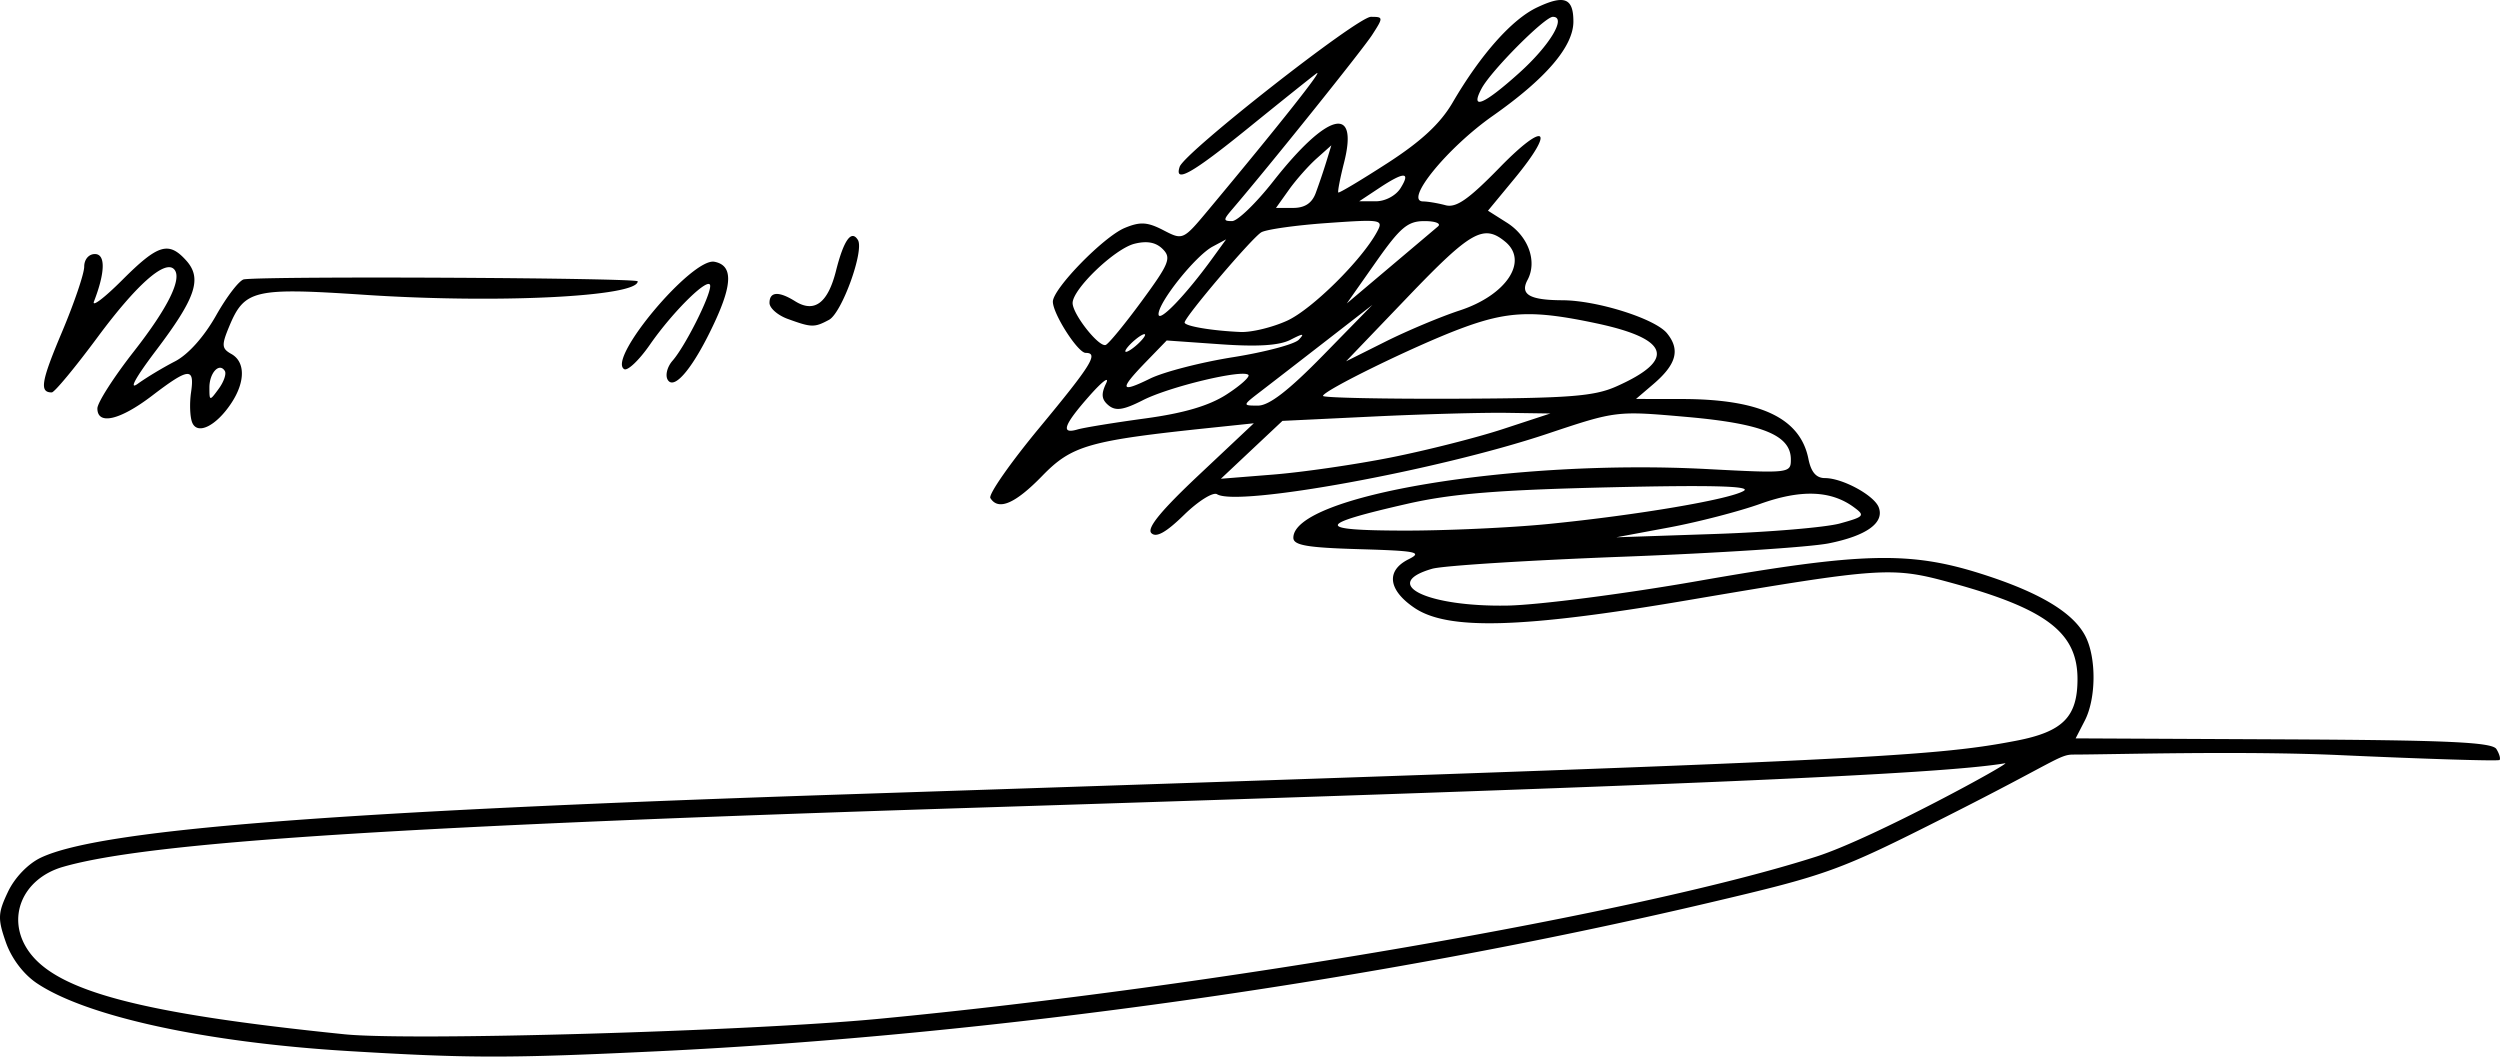
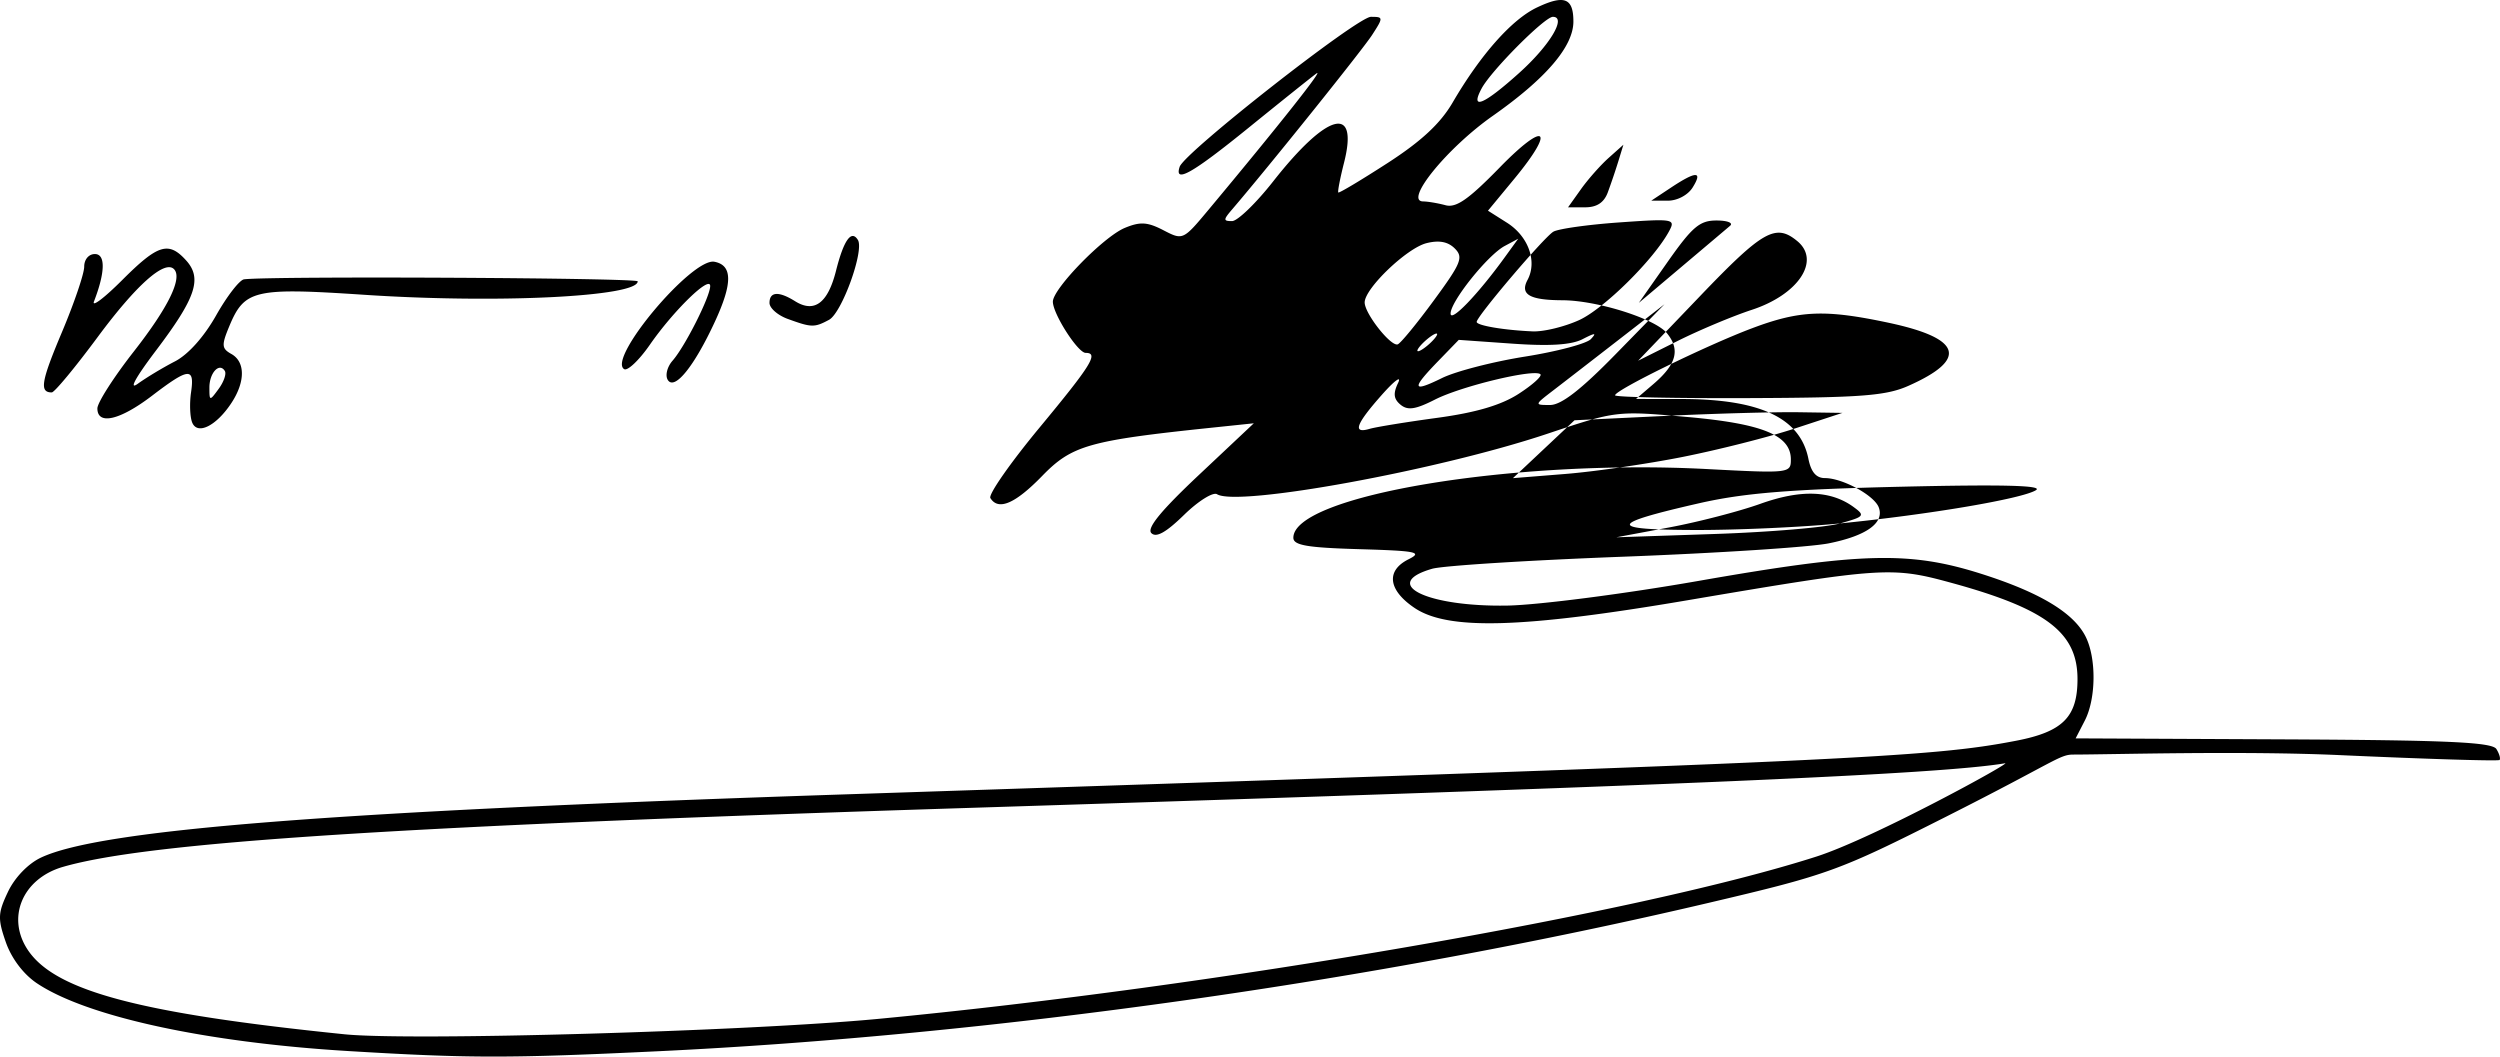
<svg xmlns="http://www.w3.org/2000/svg" version="1.0" width="379.398" height="160.343">
-   <path d="M52.78 159.502c-21.607-1.305-39.684-5.248-47.198-10.294-2.03-1.365-3.84-3.763-4.7-6.226-1.243-3.567-1.207-4.407.328-7.64 1.027-2.165 3.044-4.26 4.991-5.184 8.994-4.268 44.074-7.028 122.078-9.605 152.96-5.054 164.424-5.58 177.705-8.141 7.073-1.364 9.295-3.601 9.295-9.358 0-7.045-4.71-10.644-19.103-14.592-9.084-2.492-10.438-2.403-40.165 2.648-25.033 4.253-36.27 4.567-41.334 1.154-4.022-2.71-4.384-5.66-.91-7.391 2.175-1.085 1.231-1.277-7.5-1.53-7.906-.229-9.988-.59-9.988-1.733 0-6.402 33.485-11.966 62.75-10.427 12.546.66 12.75.636 12.75-1.456 0-3.686-4.305-5.44-15.837-6.456-10.65-.937-10.676-.933-21.163 2.574-16.56 5.538-46.947 11.096-50.08 9.16-.605-.374-2.86 1.037-5.009 3.136-2.732 2.667-4.224 3.5-4.959 2.765-.735-.735 1.447-3.401 7.249-8.859l8.3-7.808-6.5.68c-18.55 1.943-21.113 2.674-25.614 7.305-4.106 4.225-6.659 5.317-7.866 3.364-.328-.532 3.02-5.334 7.441-10.672 7.915-9.557 9.03-11.362 7.023-11.362-1.186 0-4.976-5.913-4.981-7.772-.006-1.963 7.698-9.862 10.919-11.196 2.339-.969 3.424-.904 5.85.35 2.975 1.54 2.984 1.535 6.91-3.17 10.736-12.871 17.642-21.6 16.306-20.608-.82.607-5.456 4.32-10.305 8.25-8.552 6.931-11.296 8.483-10.435 5.899.725-2.175 26.972-22.753 29.02-22.753 1.904 0 1.909.08.184 2.75-1.462 2.263-15.596 19.877-21.265 26.5-1.331 1.555-1.33 1.75.01 1.75.829 0 3.643-2.719 6.254-6.042 8.218-10.46 12.997-11.708 10.737-2.803-.598 2.354-.987 4.38-.865 4.503.123.122 3.486-1.889 7.475-4.468 5.134-3.32 8.02-6.005 9.878-9.19 4.238-7.263 8.982-12.61 12.791-14.418 4.16-1.974 5.532-1.445 5.532 2.133 0 3.78-4.157 8.641-12.249 14.323-6.914 4.856-13.496 12.945-10.558 12.976.72.007 2.249.266 3.4.575 1.617.434 3.488-.87 8.25-5.751 6.976-7.153 8.513-5.907 2.175 1.763l-3.982 4.819 2.882 1.825c3.252 2.06 4.625 5.872 3.125 8.676-1.182 2.207.298 3.072 5.289 3.09 5.27.02 14.06 2.793 15.868 5.006 2.043 2.501 1.449 4.718-2.073 7.728l-2.627 2.245 7 .01c11.878.018 17.927 2.883 19.165 9.076.404 2.017 1.182 2.924 2.51 2.924 2.658 0 7.461 2.61 8.161 4.434.9 2.345-1.845 4.324-7.585 5.47-2.888.578-16.95 1.49-31.25 2.029-14.3.539-27.322 1.361-28.936 1.828-7.96 2.3-.786 5.806 11.435 5.586 4.675-.084 17.736-1.771 29.025-3.75 24.684-4.326 31.969-4.514 42.767-1.103 8.924 2.82 14.097 5.916 15.929 9.536 1.663 3.286 1.61 9.427-.11 12.77l-1.39 2.7 31.519.15c24.913.119 31.69.427 32.335 1.471.449.727.663 1.474.476 1.662-.188.187-11.076-.145-24.196-.74-14.953-.676-34.573-.09-40.507-.085-2.095.002-2.723 1.067-19.271 9.42-16.37 8.264-17.864 8.806-36.077 13.09-50.516 11.884-108.667 20.094-159.5 22.518-22.614 1.079-28.587 1.074-47-.038zm80.5-4.877c51.106-4.865 115.56-16.017 142.384-24.636 8.735-2.806 30.247-14.607 28.58-14.148-9.838 1.649-48.686 3.33-155.465 6.712-88.645 2.808-126.186 5.236-139.22 9.003-6.22 1.798-8.682 7.838-5.214 12.789 4.27 6.095 17.1 9.472 47.934 12.617 9.979 1.018 61.315-.463 81-2.337zm145.965-75.19c3.69-1.018 3.834-1.189 2.075-2.475-3.479-2.543-8.018-2.702-14.187-.495-3.22 1.152-9.454 2.766-13.854 3.586l-8 1.49 15.001-.505c8.25-.278 16.785-.998 18.965-1.6zm-44.322.092c13.506-1.339 27.69-3.748 29.734-5.05 1.131-.722-5.036-.88-20.378-.522-17.004.396-23.99.967-30.768 2.516-13.812 3.157-13.937 4.018-.588 4.053 6.404.016 16.304-.432 22-.997zm-23.86-10.097c5.381-1.068 13.031-3.008 17-4.31l7.216-2.369-6.592-.098c-3.625-.055-12.773.197-20.328.56l-13.737.659-4.672 4.391-4.67 4.392 8-.64c4.4-.354 12.402-1.516 17.783-2.585zm-37.284-5.925c5.875-.799 9.686-1.919 12.342-3.628 2.113-1.36 3.611-2.703 3.33-2.985-.873-.872-11.964 1.788-15.998 3.837-2.967 1.507-4.141 1.682-5.23.78-1.052-.875-1.144-1.7-.37-3.31.567-1.18-.56-.345-2.506 1.855-3.927 4.44-4.442 5.892-1.818 5.12.963-.282 5.575-1.034 10.25-1.67zm27.025-9.596 7.475-7.645-7 5.432c-3.85 2.987-8.298 6.427-9.885 7.645-2.877 2.207-2.878 2.213-.475 2.213 1.685 0 4.66-2.301 9.885-7.645zm44.472 4.745c9.133-4.05 8.126-7.226-3.042-9.592-9.614-2.037-13.422-1.88-20.682.853-6.965 2.622-20.773 9.381-20.773 10.169 0 .278 9.111.469 20.247.425 17.103-.068 20.87-.356 24.25-1.855zm-58.174-4.443c4.853-.772 9.353-1.966 10-2.653.933-.99.672-.988-1.26.009-1.68.867-4.978 1.078-10.61.68l-8.174-.576-3.14 3.24c-4.096 4.226-3.96 4.796.611 2.548 2.063-1.014 7.72-2.476 12.573-3.248zm34.427-7.098c7.068-2.315 10.485-7.46 6.92-10.418-3.283-2.725-5.216-1.64-14.692 8.249l-9.478 9.89 6-3.001c3.3-1.65 8.362-3.774 11.25-4.72zm-47.75 3.696c0-.275-.675.06-1.5.745s-1.5 1.47-1.5 1.745c0 .275.675-.06 1.5-.745s1.5-1.47 1.5-1.745zm-.5-5.13c4.167-5.675 4.514-6.54 3.174-7.88-1.03-1.03-2.381-1.284-4.286-.806-2.996.752-9.388 6.878-9.388 8.997 0 1.693 3.986 6.744 5.02 6.36.441-.162 2.907-3.165 5.48-6.67zm22.039 2.996c3.779-1.716 11.375-9.229 13.678-13.528.979-1.827.662-1.882-7.6-1.299-4.741.335-9.233.968-9.981 1.407-1.417.833-11.636 12.854-11.636 13.689 0 .55 4.147 1.253 8.5 1.438 1.65.07 4.818-.698 7.039-1.707zm-11.315-9.487 2.077-2.866-2.053 1.1c-2.599 1.39-8.261 8.48-8.207 10.276.04 1.336 4.124-2.911 8.183-8.51zm34.226-4.826c.523-.444-.401-.808-2.053-.808-2.549 0-3.668.946-7.397 6.25l-4.393 6.25 6.447-5.442c3.545-2.993 6.874-5.805 7.396-6.25zm-18.559-5.058a100.6 100.6 0 0 0 1.609-4.75l.766-2.5-2.24 2c-1.233 1.1-3.124 3.237-4.202 4.75l-1.96 2.75h2.593c1.773 0 2.859-.712 3.434-2.25zm12.877-.75c1.58-2.53.551-2.53-3.268 0l-3 1.987 2.51.006c1.431.004 3.045-.852 3.758-1.993zM230.55 11.07c4.65-4.18 7.251-8.516 5.11-8.516-1.241 0-9.365 8.167-10.81 10.868-1.805 3.373.298 2.505 5.7-2.352zM29.153 64.085c-.329-.856-.4-2.9-.159-4.543.563-3.838-.323-3.76-5.919.512-4.872 3.72-8.296 4.516-8.296 1.927 0-.865 2.48-4.742 5.51-8.615 5.273-6.739 7.444-11.191 6.109-12.527-1.421-1.42-5.725 2.414-11.575 10.312-3.423 4.622-6.558 8.403-6.967 8.403-1.893 0-1.614-1.659 1.538-9.131 1.862-4.415 3.385-8.892 3.385-9.948 0-1.107.69-1.921 1.625-1.921 1.627 0 1.574 2.765-.14 7.192-.36.93 1.57-.532 4.288-3.25 5.424-5.424 7.033-5.92 9.69-2.982 2.476 2.735 1.495 5.668-4.576 13.69-3.11 4.11-4.18 6.069-2.742 5.027 1.295-.938 3.823-2.46 5.618-3.382 2.007-1.032 4.415-3.72 6.258-6.986 1.648-2.92 3.555-5.382 4.238-5.472 3.916-.513 59.739-.227 59.74.306.005 2.34-21.252 3.385-41.499 2.041-16.77-1.113-18.182-.779-20.516 4.854-1.162 2.807-1.12 3.306.347 4.127 2.121 1.187 2.133 4.198.028 7.41-2.312 3.53-5.215 4.963-5.985 2.956zm4.968-7.786c-.829-1.342-2.342.277-2.342 2.505 0 2.08.034 2.086 1.411.202.777-1.061 1.196-2.28.931-2.707zm67.22 1.354c-.417-.674-.091-1.984.724-2.912 1.897-2.16 5.714-9.732 5.714-11.334 0-1.687-5.56 3.724-9.162 8.918-1.63 2.348-3.383 4.01-3.896 3.693-2.59-1.601 10.313-16.947 13.701-16.294 2.751.53 2.774 3.245.076 9.08-3.148 6.809-6.136 10.502-7.157 8.85zm18.188-9.261c-1.512-.553-2.75-1.642-2.75-2.421 0-1.719 1.395-1.812 3.881-.26 2.925 1.827 4.975.3 6.217-4.633 1.17-4.642 2.325-6.267 3.316-4.664.993 1.607-2.43 11.078-4.382 12.123-2.228 1.192-2.646 1.182-6.282-.145z" style="fill:#000" />
+   <path d="M52.78 159.502c-21.607-1.305-39.684-5.248-47.198-10.294-2.03-1.365-3.84-3.763-4.7-6.226-1.243-3.567-1.207-4.407.328-7.64 1.027-2.165 3.044-4.26 4.991-5.184 8.994-4.268 44.074-7.028 122.078-9.605 152.96-5.054 164.424-5.58 177.705-8.141 7.073-1.364 9.295-3.601 9.295-9.358 0-7.045-4.71-10.644-19.103-14.592-9.084-2.492-10.438-2.403-40.165 2.648-25.033 4.253-36.27 4.567-41.334 1.154-4.022-2.71-4.384-5.66-.91-7.391 2.175-1.085 1.231-1.277-7.5-1.53-7.906-.229-9.988-.59-9.988-1.733 0-6.402 33.485-11.966 62.75-10.427 12.546.66 12.75.636 12.75-1.456 0-3.686-4.305-5.44-15.837-6.456-10.65-.937-10.676-.933-21.163 2.574-16.56 5.538-46.947 11.096-50.08 9.16-.605-.374-2.86 1.037-5.009 3.136-2.732 2.667-4.224 3.5-4.959 2.765-.735-.735 1.447-3.401 7.249-8.859l8.3-7.808-6.5.68c-18.55 1.943-21.113 2.674-25.614 7.305-4.106 4.225-6.659 5.317-7.866 3.364-.328-.532 3.02-5.334 7.441-10.672 7.915-9.557 9.03-11.362 7.023-11.362-1.186 0-4.976-5.913-4.981-7.772-.006-1.963 7.698-9.862 10.919-11.196 2.339-.969 3.424-.904 5.85.35 2.975 1.54 2.984 1.535 6.91-3.17 10.736-12.871 17.642-21.6 16.306-20.608-.82.607-5.456 4.32-10.305 8.25-8.552 6.931-11.296 8.483-10.435 5.899.725-2.175 26.972-22.753 29.02-22.753 1.904 0 1.909.08.184 2.75-1.462 2.263-15.596 19.877-21.265 26.5-1.331 1.555-1.33 1.75.01 1.75.829 0 3.643-2.719 6.254-6.042 8.218-10.46 12.997-11.708 10.737-2.803-.598 2.354-.987 4.38-.865 4.503.123.122 3.486-1.889 7.475-4.468 5.134-3.32 8.02-6.005 9.878-9.19 4.238-7.263 8.982-12.61 12.791-14.418 4.16-1.974 5.532-1.445 5.532 2.133 0 3.78-4.157 8.641-12.249 14.323-6.914 4.856-13.496 12.945-10.558 12.976.72.007 2.249.266 3.4.575 1.617.434 3.488-.87 8.25-5.751 6.976-7.153 8.513-5.907 2.175 1.763l-3.982 4.819 2.882 1.825c3.252 2.06 4.625 5.872 3.125 8.676-1.182 2.207.298 3.072 5.289 3.09 5.27.02 14.06 2.793 15.868 5.006 2.043 2.501 1.449 4.718-2.073 7.728l-2.627 2.245 7 .01c11.878.018 17.927 2.883 19.165 9.076.404 2.017 1.182 2.924 2.51 2.924 2.658 0 7.461 2.61 8.161 4.434.9 2.345-1.845 4.324-7.585 5.47-2.888.578-16.95 1.49-31.25 2.029-14.3.539-27.322 1.361-28.936 1.828-7.96 2.3-.786 5.806 11.435 5.586 4.675-.084 17.736-1.771 29.025-3.75 24.684-4.326 31.969-4.514 42.767-1.103 8.924 2.82 14.097 5.916 15.929 9.536 1.663 3.286 1.61 9.427-.11 12.77l-1.39 2.7 31.519.15c24.913.119 31.69.427 32.335 1.471.449.727.663 1.474.476 1.662-.188.187-11.076-.145-24.196-.74-14.953-.676-34.573-.09-40.507-.085-2.095.002-2.723 1.067-19.271 9.42-16.37 8.264-17.864 8.806-36.077 13.09-50.516 11.884-108.667 20.094-159.5 22.518-22.614 1.079-28.587 1.074-47-.038zm80.5-4.877c51.106-4.865 115.56-16.017 142.384-24.636 8.735-2.806 30.247-14.607 28.58-14.148-9.838 1.649-48.686 3.33-155.465 6.712-88.645 2.808-126.186 5.236-139.22 9.003-6.22 1.798-8.682 7.838-5.214 12.789 4.27 6.095 17.1 9.472 47.934 12.617 9.979 1.018 61.315-.463 81-2.337zm145.965-75.19c3.69-1.018 3.834-1.189 2.075-2.475-3.479-2.543-8.018-2.702-14.187-.495-3.22 1.152-9.454 2.766-13.854 3.586l-8 1.49 15.001-.505c8.25-.278 16.785-.998 18.965-1.6zc13.506-1.339 27.69-3.748 29.734-5.05 1.131-.722-5.036-.88-20.378-.522-17.004.396-23.99.967-30.768 2.516-13.812 3.157-13.937 4.018-.588 4.053 6.404.016 16.304-.432 22-.997zm-23.86-10.097c5.381-1.068 13.031-3.008 17-4.31l7.216-2.369-6.592-.098c-3.625-.055-12.773.197-20.328.56l-13.737.659-4.672 4.391-4.67 4.392 8-.64c4.4-.354 12.402-1.516 17.783-2.585zm-37.284-5.925c5.875-.799 9.686-1.919 12.342-3.628 2.113-1.36 3.611-2.703 3.33-2.985-.873-.872-11.964 1.788-15.998 3.837-2.967 1.507-4.141 1.682-5.23.78-1.052-.875-1.144-1.7-.37-3.31.567-1.18-.56-.345-2.506 1.855-3.927 4.44-4.442 5.892-1.818 5.12.963-.282 5.575-1.034 10.25-1.67zm27.025-9.596 7.475-7.645-7 5.432c-3.85 2.987-8.298 6.427-9.885 7.645-2.877 2.207-2.878 2.213-.475 2.213 1.685 0 4.66-2.301 9.885-7.645zm44.472 4.745c9.133-4.05 8.126-7.226-3.042-9.592-9.614-2.037-13.422-1.88-20.682.853-6.965 2.622-20.773 9.381-20.773 10.169 0 .278 9.111.469 20.247.425 17.103-.068 20.87-.356 24.25-1.855zm-58.174-4.443c4.853-.772 9.353-1.966 10-2.653.933-.99.672-.988-1.26.009-1.68.867-4.978 1.078-10.61.68l-8.174-.576-3.14 3.24c-4.096 4.226-3.96 4.796.611 2.548 2.063-1.014 7.72-2.476 12.573-3.248zm34.427-7.098c7.068-2.315 10.485-7.46 6.92-10.418-3.283-2.725-5.216-1.64-14.692 8.249l-9.478 9.89 6-3.001c3.3-1.65 8.362-3.774 11.25-4.72zm-47.75 3.696c0-.275-.675.06-1.5.745s-1.5 1.47-1.5 1.745c0 .275.675-.06 1.5-.745s1.5-1.47 1.5-1.745zm-.5-5.13c4.167-5.675 4.514-6.54 3.174-7.88-1.03-1.03-2.381-1.284-4.286-.806-2.996.752-9.388 6.878-9.388 8.997 0 1.693 3.986 6.744 5.02 6.36.441-.162 2.907-3.165 5.48-6.67zm22.039 2.996c3.779-1.716 11.375-9.229 13.678-13.528.979-1.827.662-1.882-7.6-1.299-4.741.335-9.233.968-9.981 1.407-1.417.833-11.636 12.854-11.636 13.689 0 .55 4.147 1.253 8.5 1.438 1.65.07 4.818-.698 7.039-1.707zm-11.315-9.487 2.077-2.866-2.053 1.1c-2.599 1.39-8.261 8.48-8.207 10.276.04 1.336 4.124-2.911 8.183-8.51zm34.226-4.826c.523-.444-.401-.808-2.053-.808-2.549 0-3.668.946-7.397 6.25l-4.393 6.25 6.447-5.442c3.545-2.993 6.874-5.805 7.396-6.25zm-18.559-5.058a100.6 100.6 0 0 0 1.609-4.75l.766-2.5-2.24 2c-1.233 1.1-3.124 3.237-4.202 4.75l-1.96 2.75h2.593c1.773 0 2.859-.712 3.434-2.25zm12.877-.75c1.58-2.53.551-2.53-3.268 0l-3 1.987 2.51.006c1.431.004 3.045-.852 3.758-1.993zM230.55 11.07c4.65-4.18 7.251-8.516 5.11-8.516-1.241 0-9.365 8.167-10.81 10.868-1.805 3.373.298 2.505 5.7-2.352zM29.153 64.085c-.329-.856-.4-2.9-.159-4.543.563-3.838-.323-3.76-5.919.512-4.872 3.72-8.296 4.516-8.296 1.927 0-.865 2.48-4.742 5.51-8.615 5.273-6.739 7.444-11.191 6.109-12.527-1.421-1.42-5.725 2.414-11.575 10.312-3.423 4.622-6.558 8.403-6.967 8.403-1.893 0-1.614-1.659 1.538-9.131 1.862-4.415 3.385-8.892 3.385-9.948 0-1.107.69-1.921 1.625-1.921 1.627 0 1.574 2.765-.14 7.192-.36.93 1.57-.532 4.288-3.25 5.424-5.424 7.033-5.92 9.69-2.982 2.476 2.735 1.495 5.668-4.576 13.69-3.11 4.11-4.18 6.069-2.742 5.027 1.295-.938 3.823-2.46 5.618-3.382 2.007-1.032 4.415-3.72 6.258-6.986 1.648-2.92 3.555-5.382 4.238-5.472 3.916-.513 59.739-.227 59.74.306.005 2.34-21.252 3.385-41.499 2.041-16.77-1.113-18.182-.779-20.516 4.854-1.162 2.807-1.12 3.306.347 4.127 2.121 1.187 2.133 4.198.028 7.41-2.312 3.53-5.215 4.963-5.985 2.956zm4.968-7.786c-.829-1.342-2.342.277-2.342 2.505 0 2.08.034 2.086 1.411.202.777-1.061 1.196-2.28.931-2.707zm67.22 1.354c-.417-.674-.091-1.984.724-2.912 1.897-2.16 5.714-9.732 5.714-11.334 0-1.687-5.56 3.724-9.162 8.918-1.63 2.348-3.383 4.01-3.896 3.693-2.59-1.601 10.313-16.947 13.701-16.294 2.751.53 2.774 3.245.076 9.08-3.148 6.809-6.136 10.502-7.157 8.85zm18.188-9.261c-1.512-.553-2.75-1.642-2.75-2.421 0-1.719 1.395-1.812 3.881-.26 2.925 1.827 4.975.3 6.217-4.633 1.17-4.642 2.325-6.267 3.316-4.664.993 1.607-2.43 11.078-4.382 12.123-2.228 1.192-2.646 1.182-6.282-.145z" style="fill:#000" />
</svg>